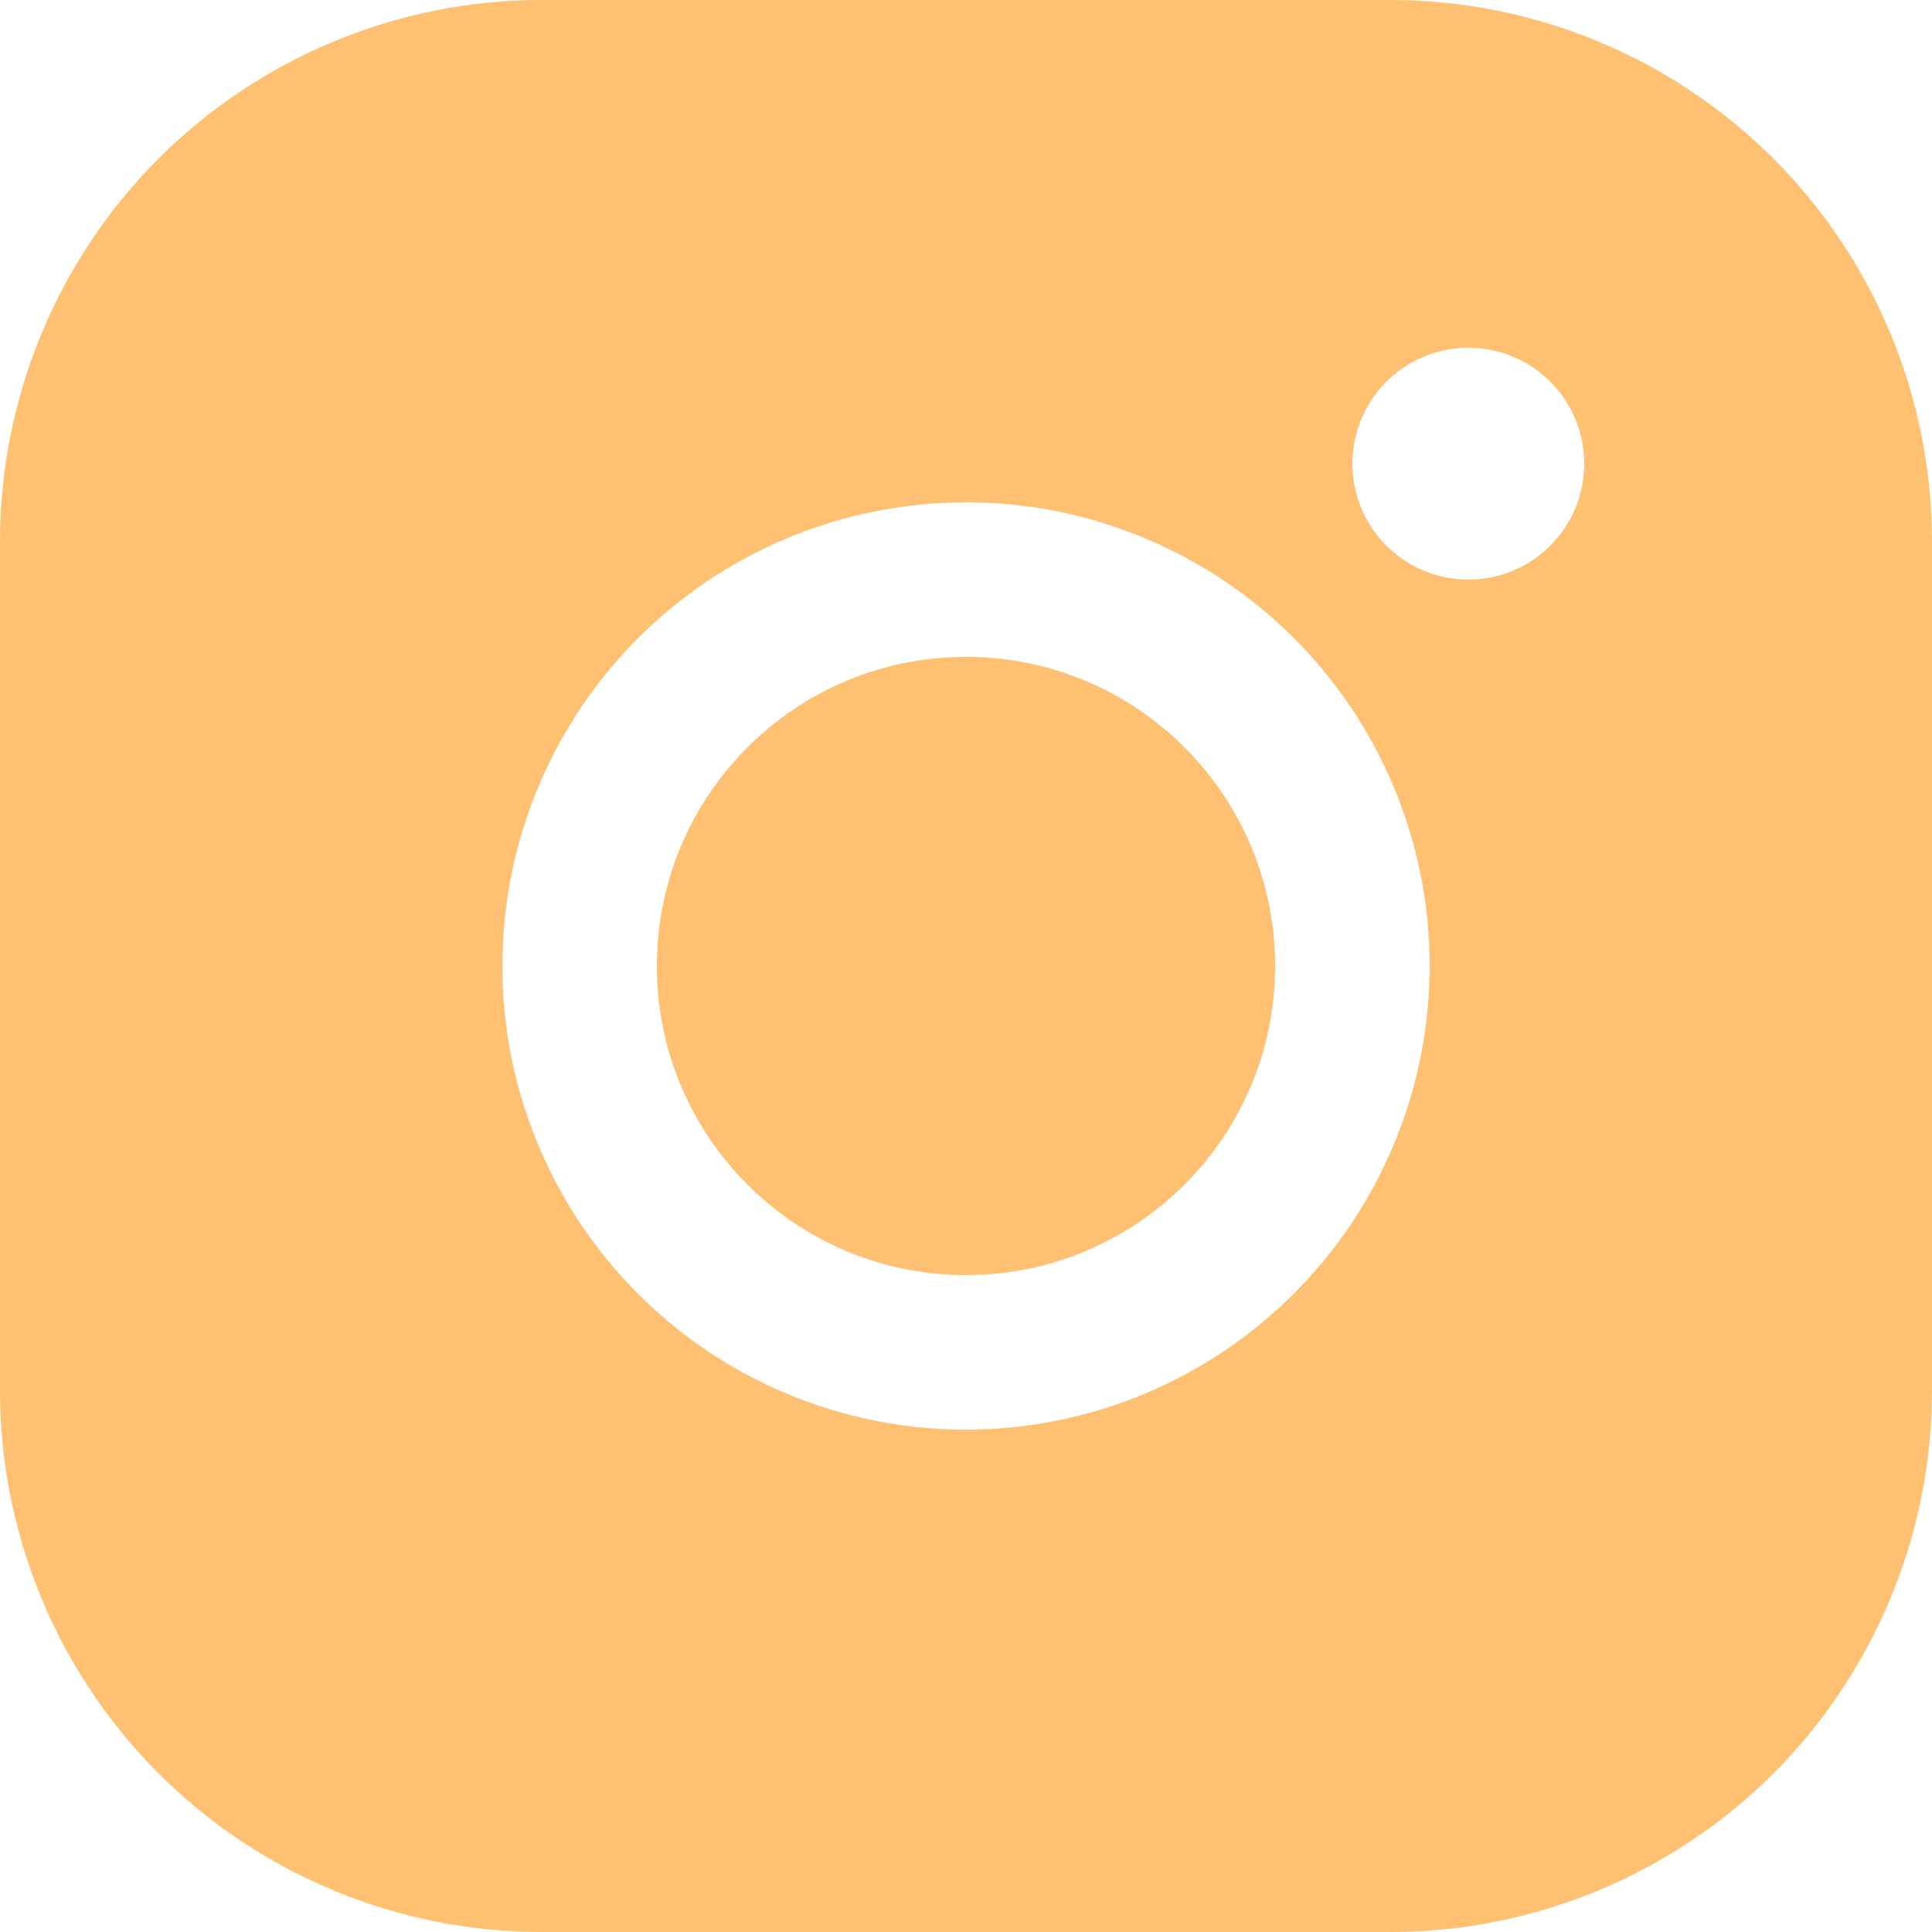
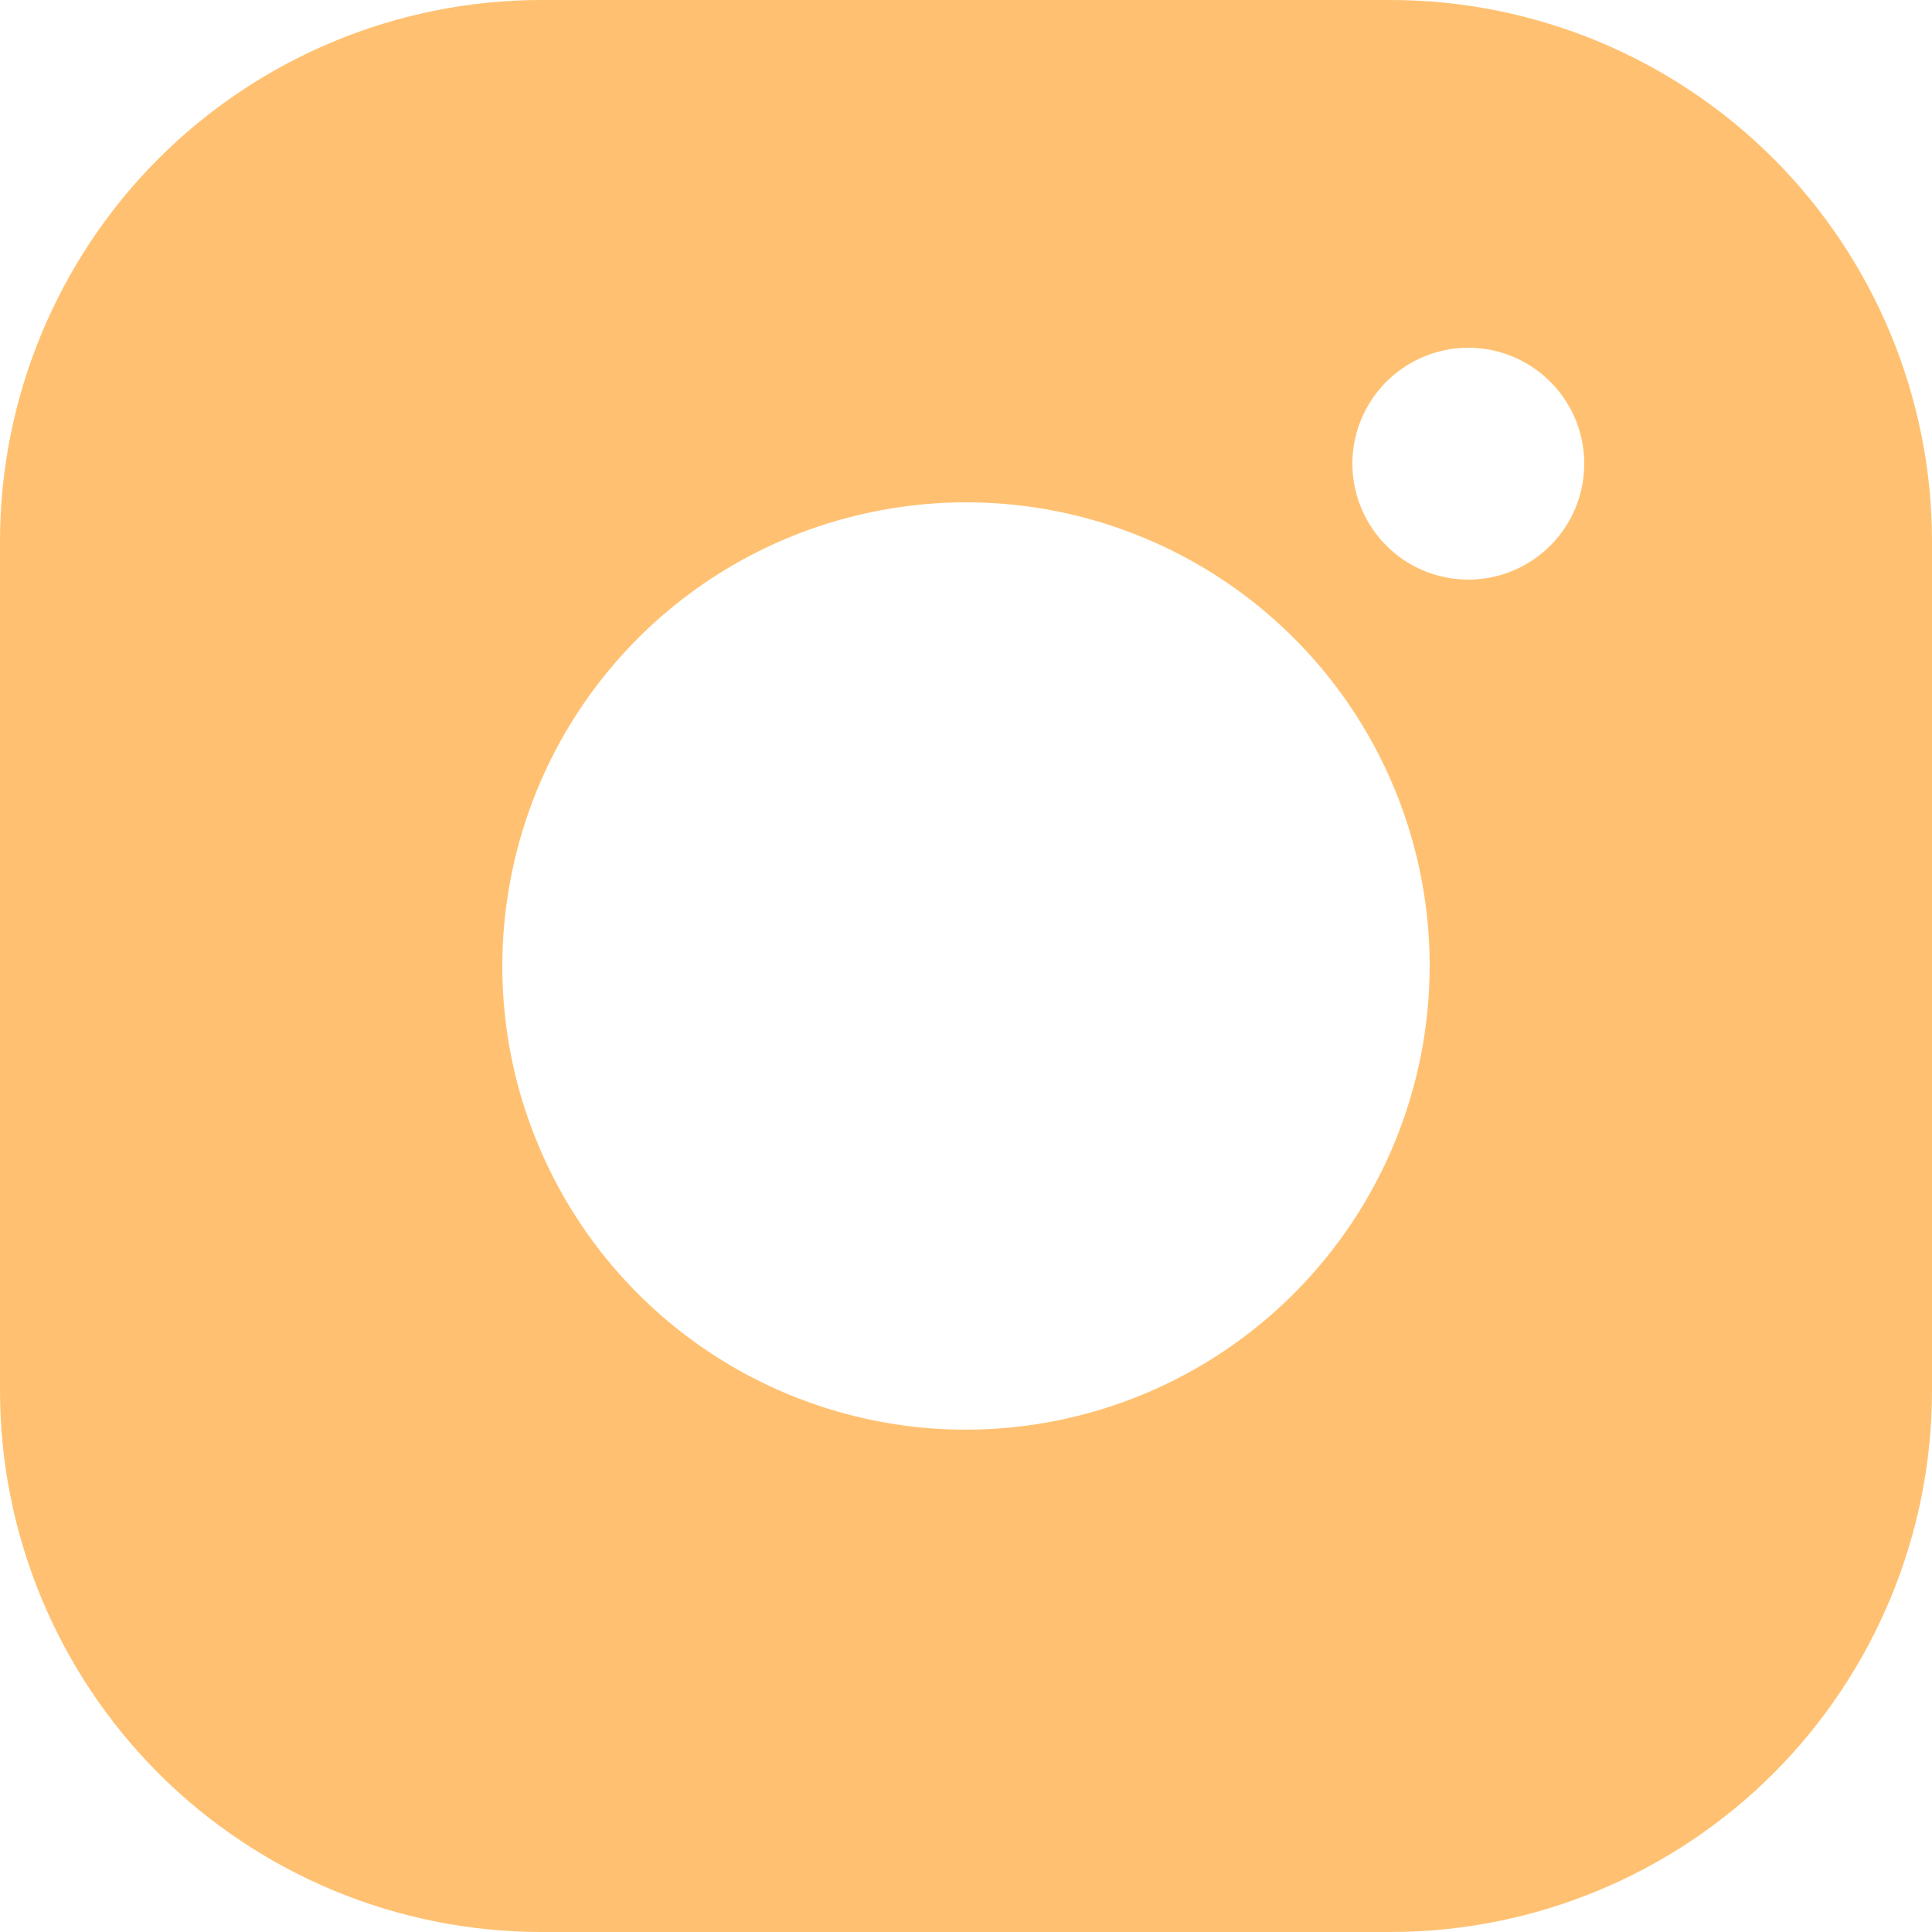
<svg xmlns="http://www.w3.org/2000/svg" width="14" height="14" viewBox="0 0 14 14" fill="none">
-   <path d="M7 9.24C8.237 9.24 9.24 8.237 9.24 7C9.24 5.763 8.237 4.76 7 4.76C5.763 4.76 4.76 5.763 4.76 7C4.76 8.237 5.763 9.24 7 9.24Z" fill="#FFC171" />
  <path d="M10.08 0H3.92C2.881 0.001 1.884 0.415 1.149 1.149C0.415 1.884 0.001 2.881 0 3.92V10.08C0.001 11.119 0.415 12.116 1.149 12.851C1.884 13.585 2.881 13.999 3.92 14H10.08C11.119 13.999 12.116 13.585 12.851 12.851C13.585 12.116 13.999 11.119 14 10.08V3.92C13.999 2.881 13.585 1.884 12.851 1.149C12.116 0.415 11.119 0.001 10.08 0ZM7 10.36C6.335 10.36 5.686 10.163 5.133 9.794C4.581 9.425 4.15 8.9 3.896 8.286C3.641 7.672 3.575 6.996 3.705 6.345C3.834 5.693 4.154 5.094 4.624 4.624C5.094 4.154 5.693 3.834 6.345 3.705C6.996 3.575 7.672 3.641 8.286 3.896C8.9 4.15 9.425 4.581 9.794 5.133C10.163 5.686 10.36 6.335 10.36 7C10.359 7.891 10.005 8.745 9.375 9.375C8.745 10.005 7.891 10.359 7 10.36ZM10.64 4.2C10.474 4.2 10.312 4.151 10.173 4.058C10.035 3.966 9.928 3.835 9.864 3.681C9.8 3.528 9.784 3.359 9.816 3.196C9.849 3.033 9.929 2.884 10.046 2.766C10.164 2.649 10.313 2.569 10.476 2.536C10.639 2.504 10.808 2.52 10.961 2.584C11.115 2.648 11.246 2.755 11.338 2.893C11.431 3.031 11.48 3.194 11.48 3.36C11.48 3.583 11.392 3.796 11.234 3.954C11.076 4.112 10.863 4.2 10.64 4.2Z" fill="#FFC171" />
</svg>